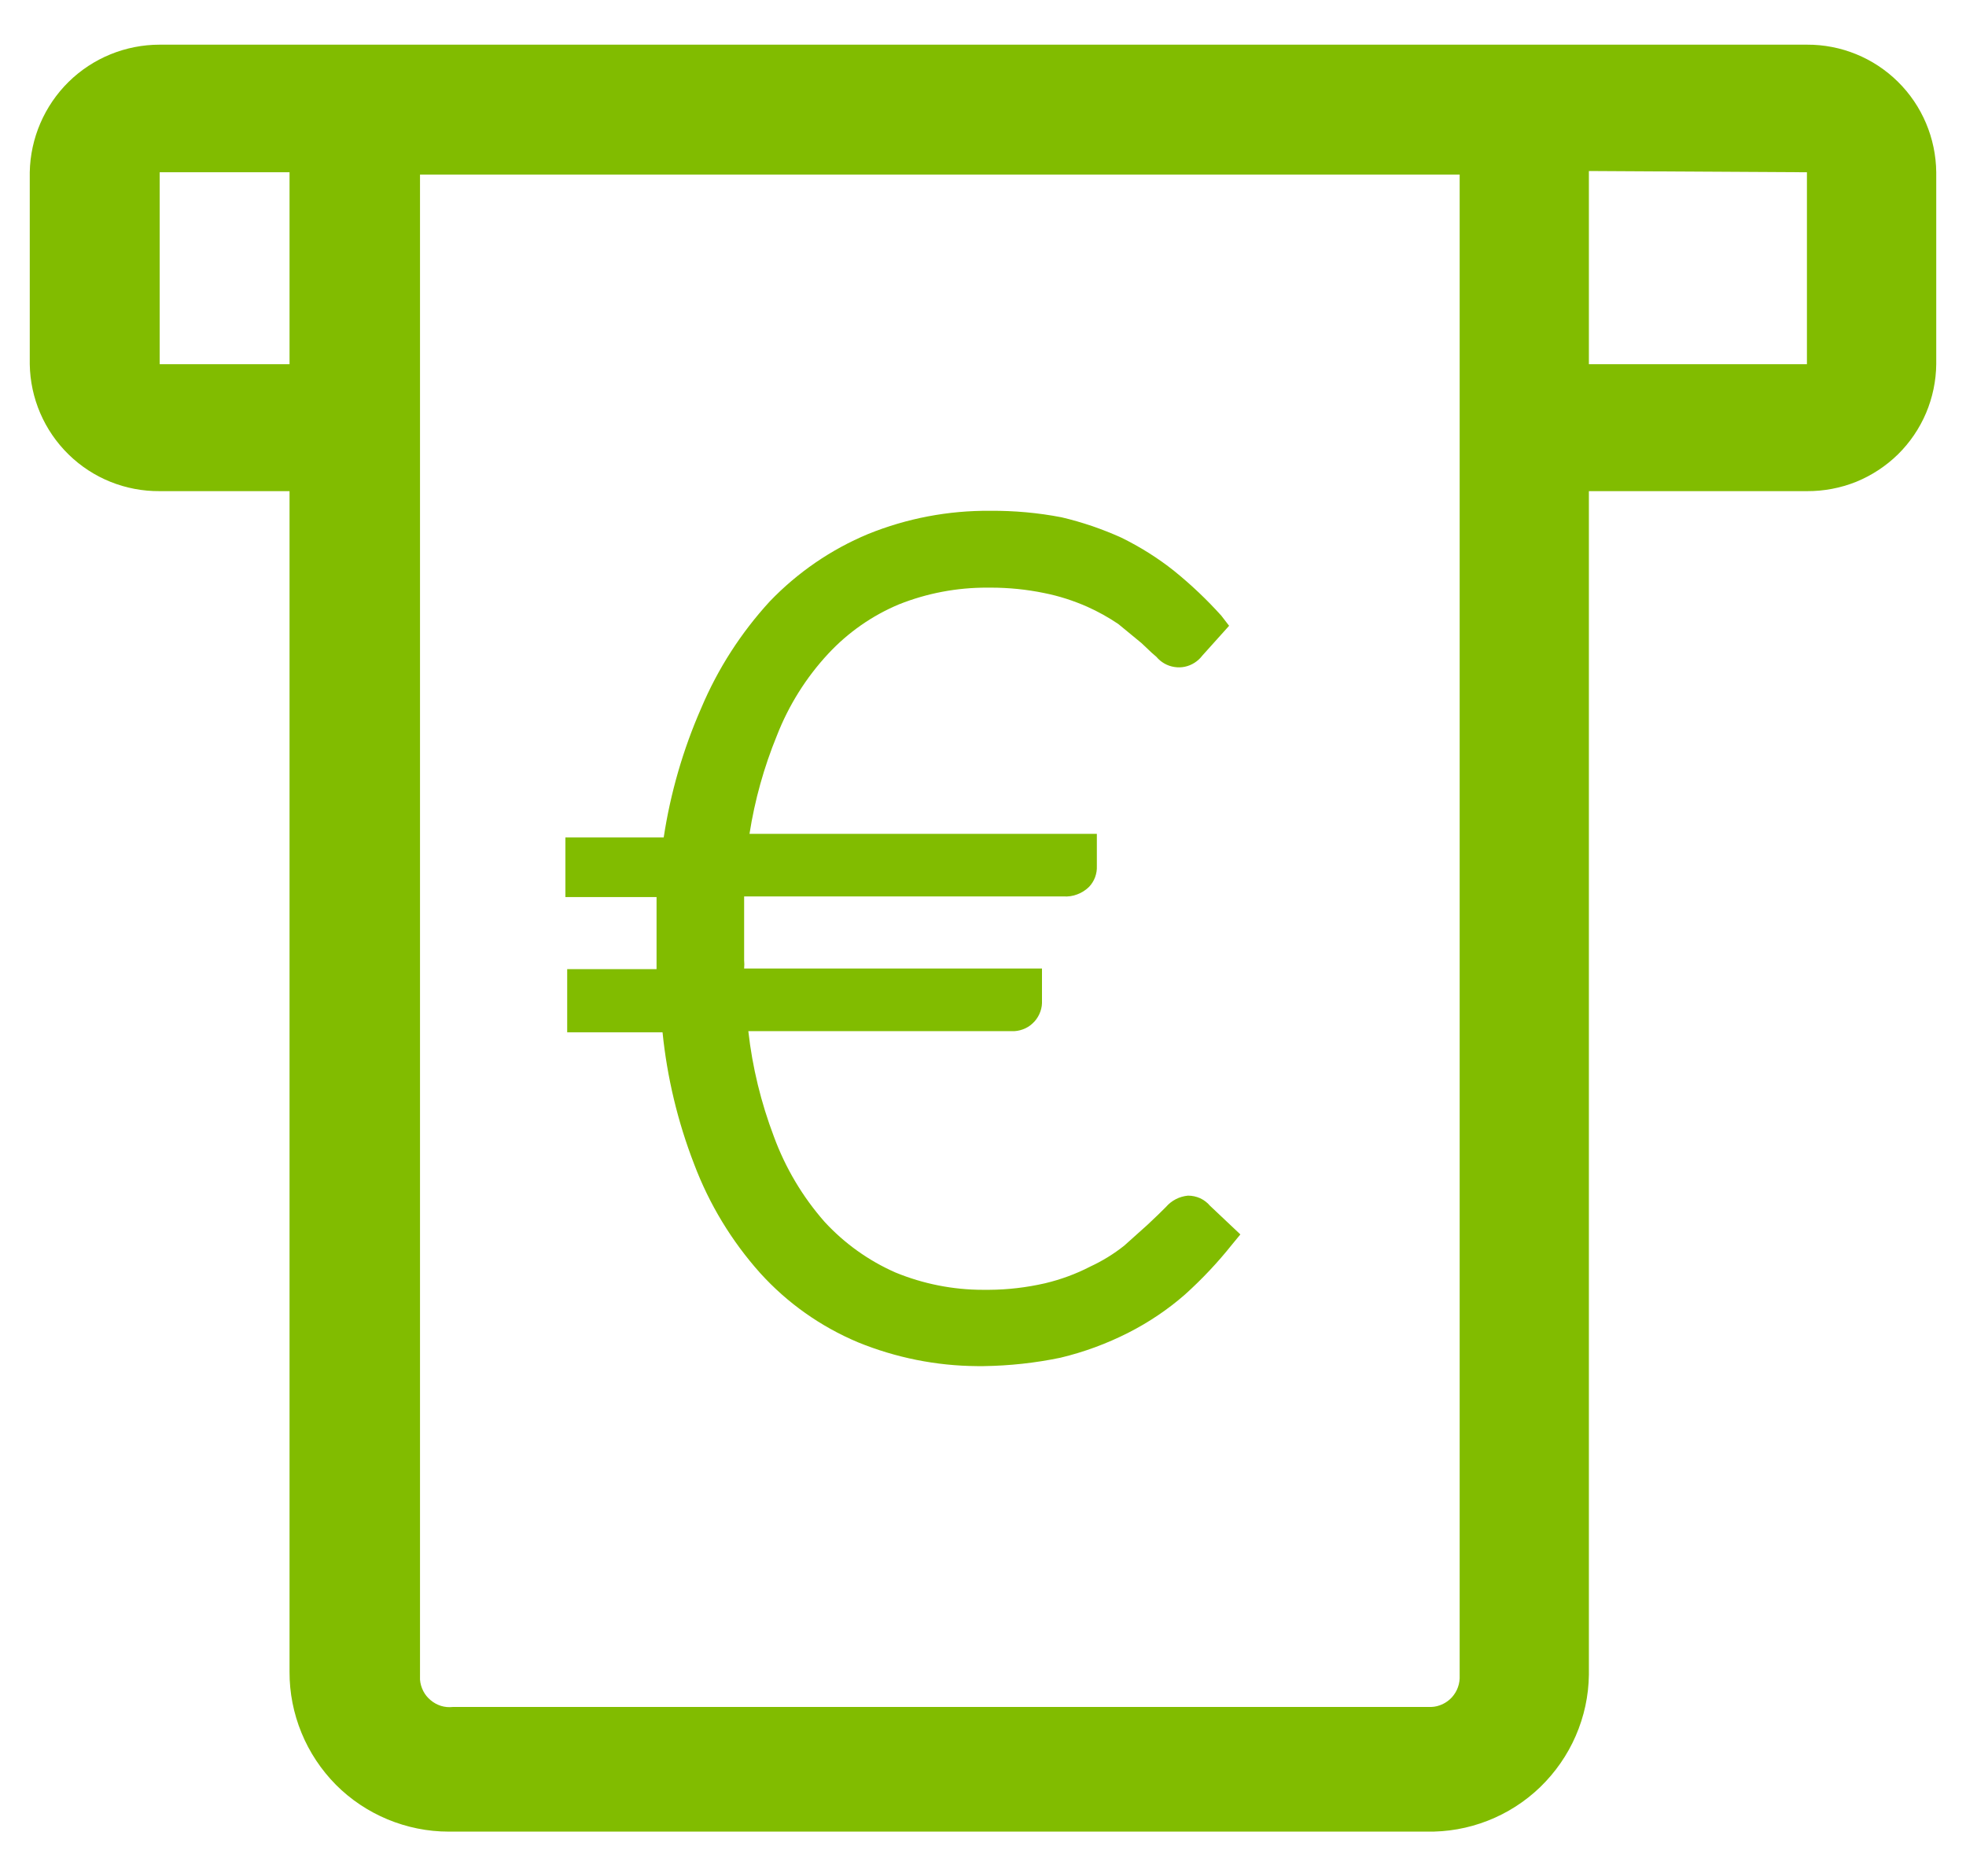
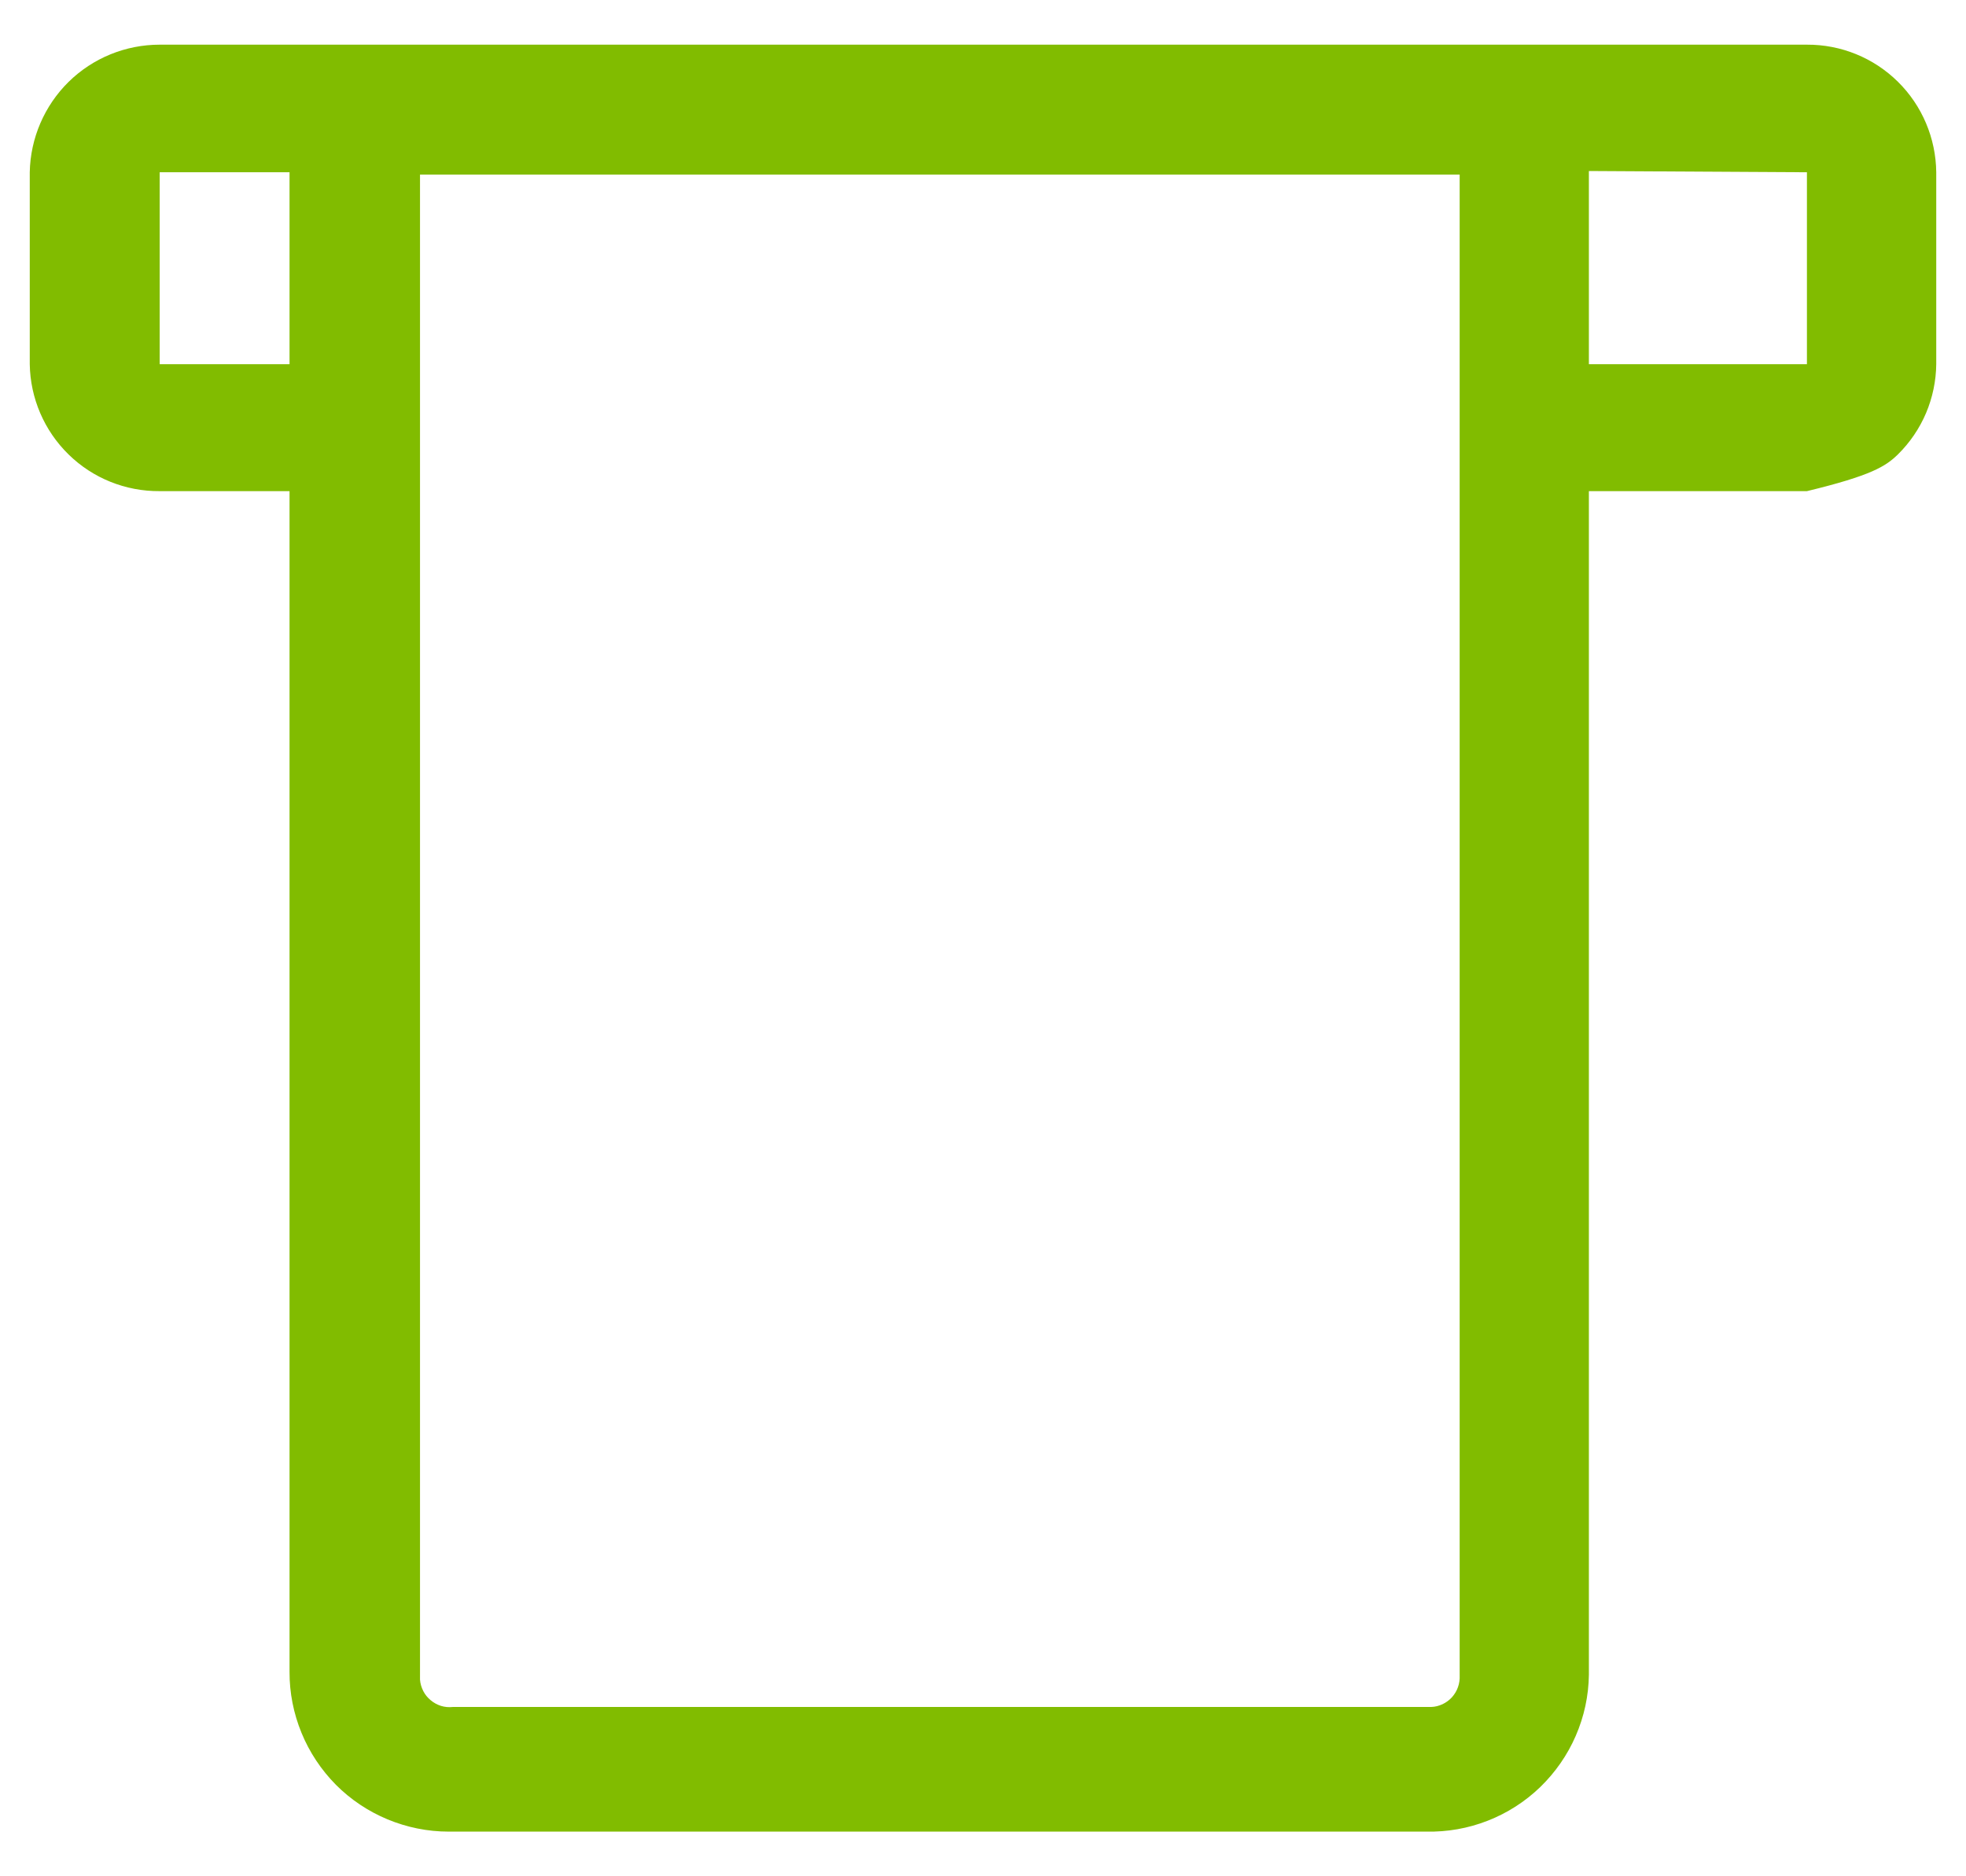
<svg xmlns="http://www.w3.org/2000/svg" width="22" height="21" viewBox="0 0 22 21" fill="none">
-   <path d="M8.507 14.249C8.187 13.891 7.936 13.477 7.767 13.028C7.584 12.555 7.465 12.059 7.414 11.554H6.347V10.847H7.347V10.04H6.327V9.373H7.427C7.503 8.874 7.644 8.387 7.847 7.925C8.032 7.486 8.292 7.082 8.614 6.731C8.925 6.407 9.299 6.15 9.714 5.977C10.148 5.801 10.612 5.713 11.08 5.717C11.349 5.715 11.617 5.739 11.88 5.79C12.109 5.844 12.332 5.92 12.547 6.017C12.757 6.12 12.957 6.245 13.14 6.391C13.329 6.544 13.505 6.711 13.667 6.891L13.754 7.004L13.454 7.338C13.43 7.37 13.4 7.397 13.367 7.418C13.3 7.461 13.22 7.478 13.141 7.465C13.062 7.453 12.991 7.412 12.94 7.351L12.887 7.305L12.774 7.198L12.514 6.984C12.404 6.91 12.288 6.845 12.167 6.791C12.013 6.723 11.852 6.671 11.687 6.638C11.489 6.597 11.288 6.577 11.087 6.577H11.047C10.709 6.576 10.374 6.639 10.06 6.764C9.759 6.89 9.489 7.079 9.267 7.318C9.02 7.584 8.826 7.894 8.694 8.232C8.549 8.586 8.446 8.955 8.387 9.333H12.274V9.693C12.276 9.736 12.269 9.778 12.254 9.819C12.239 9.859 12.216 9.895 12.187 9.926C12.149 9.963 12.104 9.992 12.055 10.01C12.006 10.029 11.953 10.037 11.9 10.033H8.327V10.747C8.33 10.778 8.33 10.809 8.327 10.84H11.66V11.227C11.659 11.27 11.648 11.312 11.63 11.351C11.612 11.39 11.587 11.425 11.555 11.454C11.524 11.484 11.487 11.506 11.446 11.521C11.406 11.536 11.363 11.543 11.32 11.541H8.374C8.419 11.945 8.516 12.341 8.66 12.721C8.789 13.072 8.981 13.395 9.227 13.675C9.45 13.917 9.72 14.11 10.02 14.242C10.331 14.37 10.664 14.436 11 14.436H11.067C11.278 14.435 11.488 14.41 11.694 14.363C11.87 14.321 12.04 14.259 12.2 14.176C12.336 14.113 12.463 14.035 12.58 13.942L12.84 13.709L12.96 13.595L13.047 13.509C13.11 13.436 13.198 13.391 13.294 13.382C13.341 13.382 13.387 13.392 13.43 13.411C13.472 13.431 13.51 13.459 13.54 13.495L13.88 13.816L13.787 13.929C13.627 14.13 13.451 14.317 13.26 14.489C13.068 14.657 12.855 14.8 12.627 14.916C12.385 15.039 12.13 15.133 11.867 15.196C11.584 15.255 11.296 15.286 11.007 15.29H10.934C10.476 15.287 10.024 15.196 9.6 15.023C9.184 14.848 8.81 14.584 8.507 14.249Z" fill="#81BC00" />
-   <path fill-rule="evenodd" clip-rule="evenodd" d="M17.78 5.497H20.22C20.408 5.498 20.595 5.463 20.77 5.393C20.944 5.322 21.103 5.218 21.238 5.086C21.372 4.954 21.479 4.797 21.553 4.623C21.626 4.45 21.665 4.264 21.667 4.076V1.928C21.663 1.547 21.509 1.182 21.238 0.915C20.967 0.647 20.601 0.498 20.22 0.5H1.787C1.406 0.5 1.04 0.649 0.768 0.916C0.497 1.183 0.34 1.547 0.333 1.928V4.076C0.339 4.457 0.495 4.82 0.767 5.086C1.039 5.353 1.406 5.5 1.787 5.497H3.24V18.712C3.239 18.946 3.285 19.178 3.374 19.395C3.463 19.612 3.594 19.809 3.759 19.976C3.924 20.142 4.121 20.273 4.337 20.363C4.554 20.453 4.786 20.5 5.02 20.5H15.96C16.195 20.505 16.429 20.464 16.648 20.378C16.866 20.293 17.066 20.165 17.235 20.002C17.404 19.838 17.54 19.643 17.633 19.428C17.727 19.212 17.777 18.98 17.78 18.745V5.497ZM20.22 4.076V1.928L17.78 1.914V4.076H20.22ZM1.787 4.076H3.24V1.928H1.787V4.076ZM16.315 18.883C16.33 18.841 16.336 18.796 16.334 18.752V1.954H4.7V18.799C4.703 18.843 4.716 18.886 4.736 18.926C4.756 18.966 4.785 19.001 4.819 19.029C4.853 19.058 4.892 19.079 4.935 19.093C4.978 19.106 5.022 19.11 5.067 19.105H16.013C16.058 19.104 16.101 19.093 16.142 19.074C16.182 19.055 16.218 19.029 16.248 18.996C16.277 18.963 16.301 18.924 16.315 18.883Z" fill="#81BC00" />
+   <path fill-rule="evenodd" clip-rule="evenodd" d="M17.78 5.497H20.22C20.944 5.322 21.103 5.218 21.238 5.086C21.372 4.954 21.479 4.797 21.553 4.623C21.626 4.45 21.665 4.264 21.667 4.076V1.928C21.663 1.547 21.509 1.182 21.238 0.915C20.967 0.647 20.601 0.498 20.22 0.5H1.787C1.406 0.5 1.04 0.649 0.768 0.916C0.497 1.183 0.34 1.547 0.333 1.928V4.076C0.339 4.457 0.495 4.82 0.767 5.086C1.039 5.353 1.406 5.5 1.787 5.497H3.24V18.712C3.239 18.946 3.285 19.178 3.374 19.395C3.463 19.612 3.594 19.809 3.759 19.976C3.924 20.142 4.121 20.273 4.337 20.363C4.554 20.453 4.786 20.5 5.02 20.5H15.96C16.195 20.505 16.429 20.464 16.648 20.378C16.866 20.293 17.066 20.165 17.235 20.002C17.404 19.838 17.54 19.643 17.633 19.428C17.727 19.212 17.777 18.98 17.78 18.745V5.497ZM20.22 4.076V1.928L17.78 1.914V4.076H20.22ZM1.787 4.076H3.24V1.928H1.787V4.076ZM16.315 18.883C16.33 18.841 16.336 18.796 16.334 18.752V1.954H4.7V18.799C4.703 18.843 4.716 18.886 4.736 18.926C4.756 18.966 4.785 19.001 4.819 19.029C4.853 19.058 4.892 19.079 4.935 19.093C4.978 19.106 5.022 19.11 5.067 19.105H16.013C16.058 19.104 16.101 19.093 16.142 19.074C16.182 19.055 16.218 19.029 16.248 18.996C16.277 18.963 16.301 18.924 16.315 18.883Z" fill="#81BC00" />
</svg>